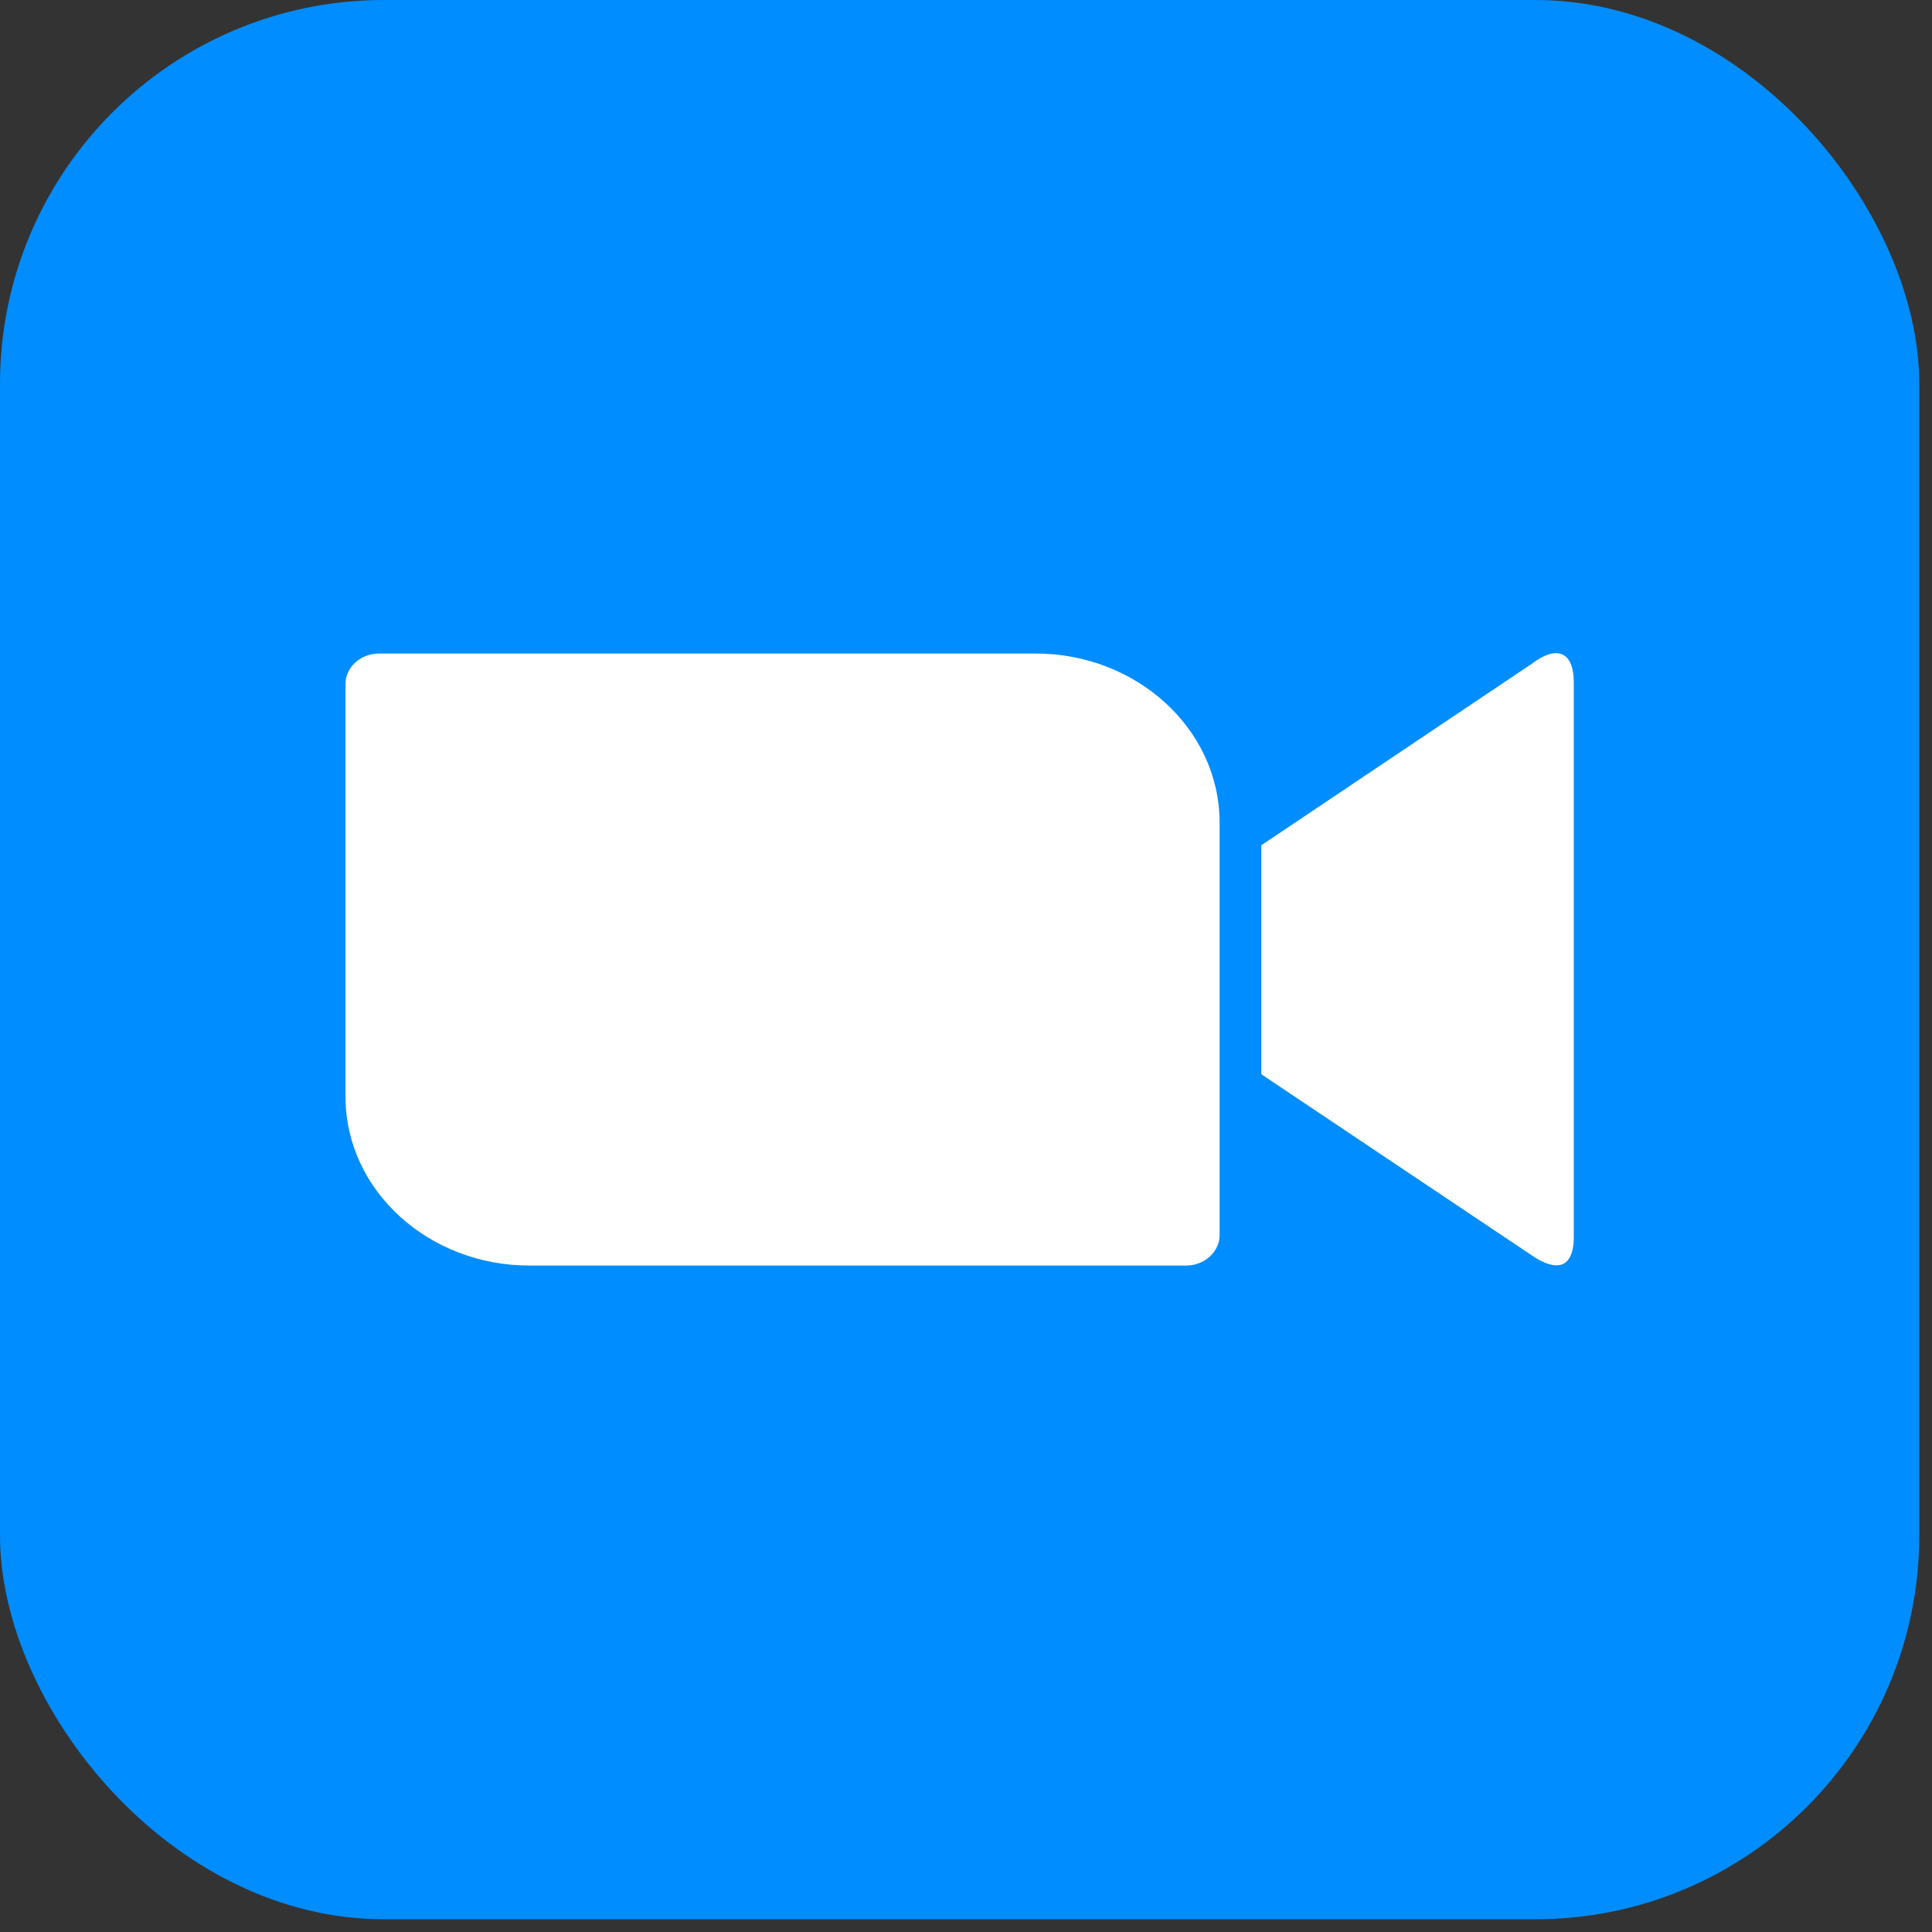
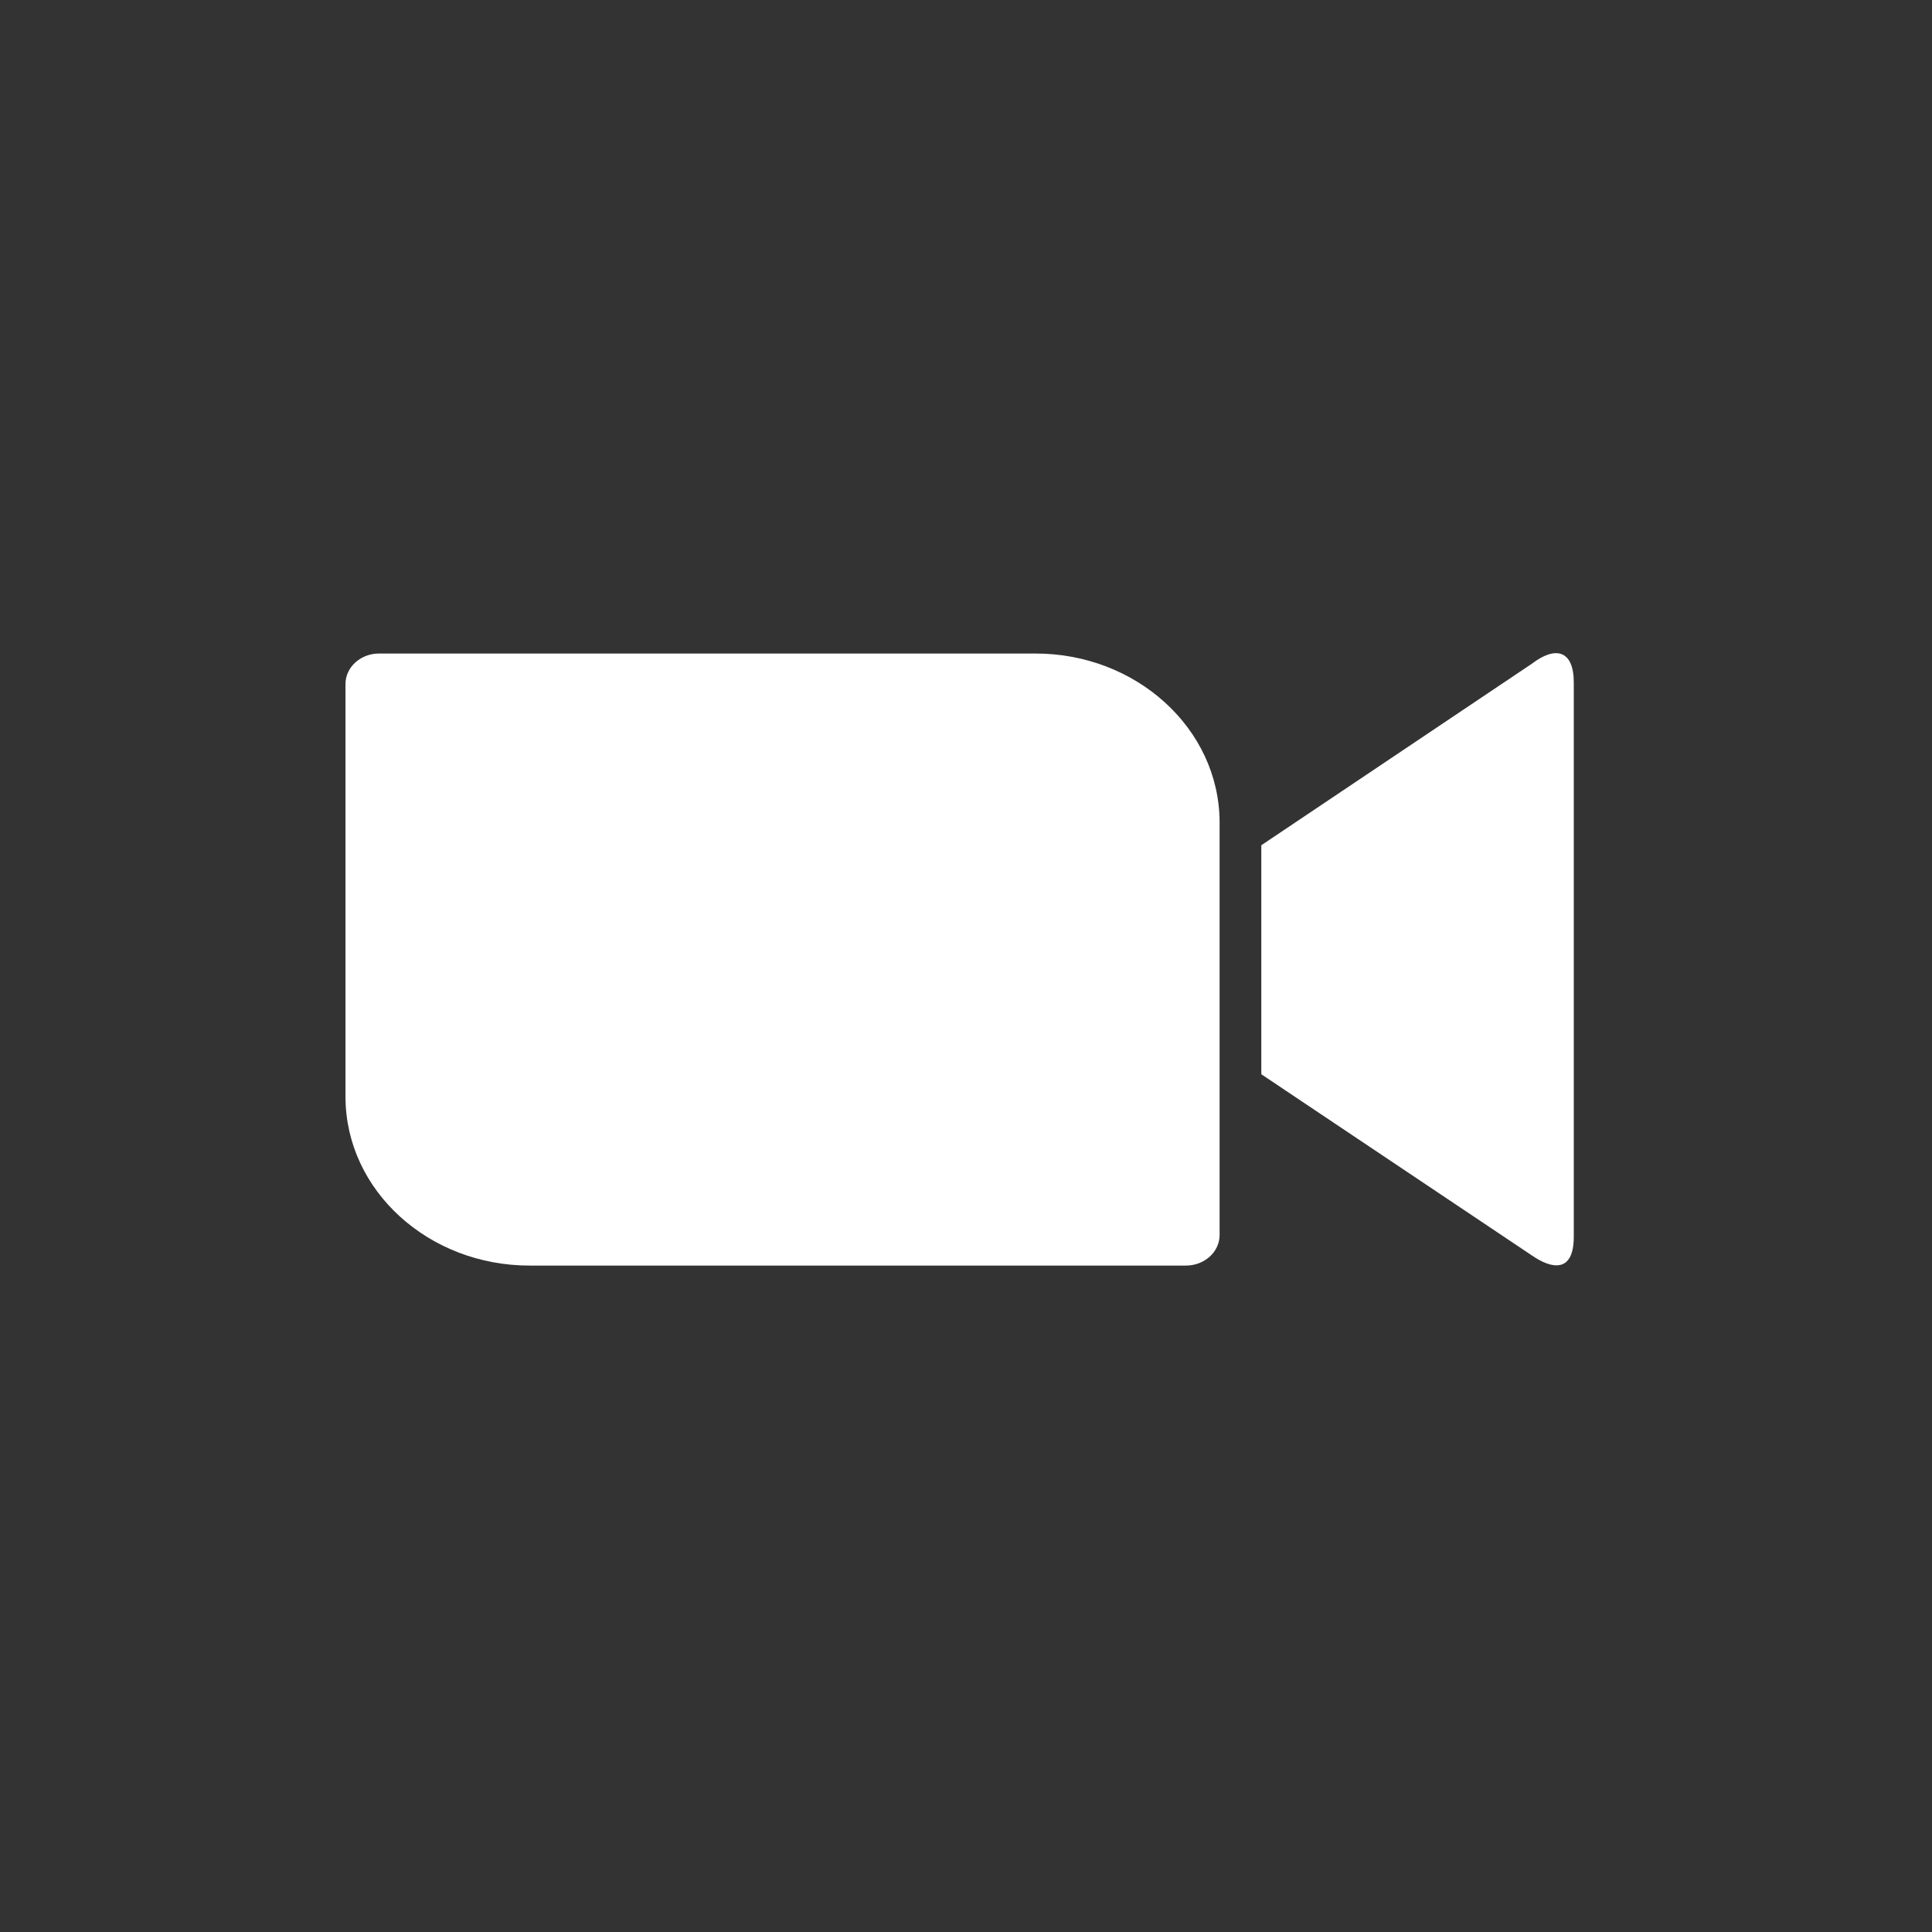
<svg xmlns="http://www.w3.org/2000/svg" width="34" height="34" viewBox="0 0 34 34" fill="none">
  <rect x="0" y="0" width="34" height="34" fill="#333333" stroke="none" />
-   <rect width="33.776" height="33.776" rx="6.755" fill="#008DFF" />
  <path d="M6.08 12.037V19.31C6.086 20.955 7.548 22.278 9.332 22.272H20.871C21.198 22.272 21.463 22.03 21.463 21.735V14.462C21.454 12.819 19.992 11.494 18.211 11.501H6.67C6.344 11.501 6.08 11.743 6.08 12.037ZM22.197 14.875L26.962 11.678C27.375 11.363 27.696 11.442 27.696 12.011V21.762C27.696 22.411 27.304 22.332 26.962 22.096L22.197 18.905V14.875Z" fill="white" />
</svg>